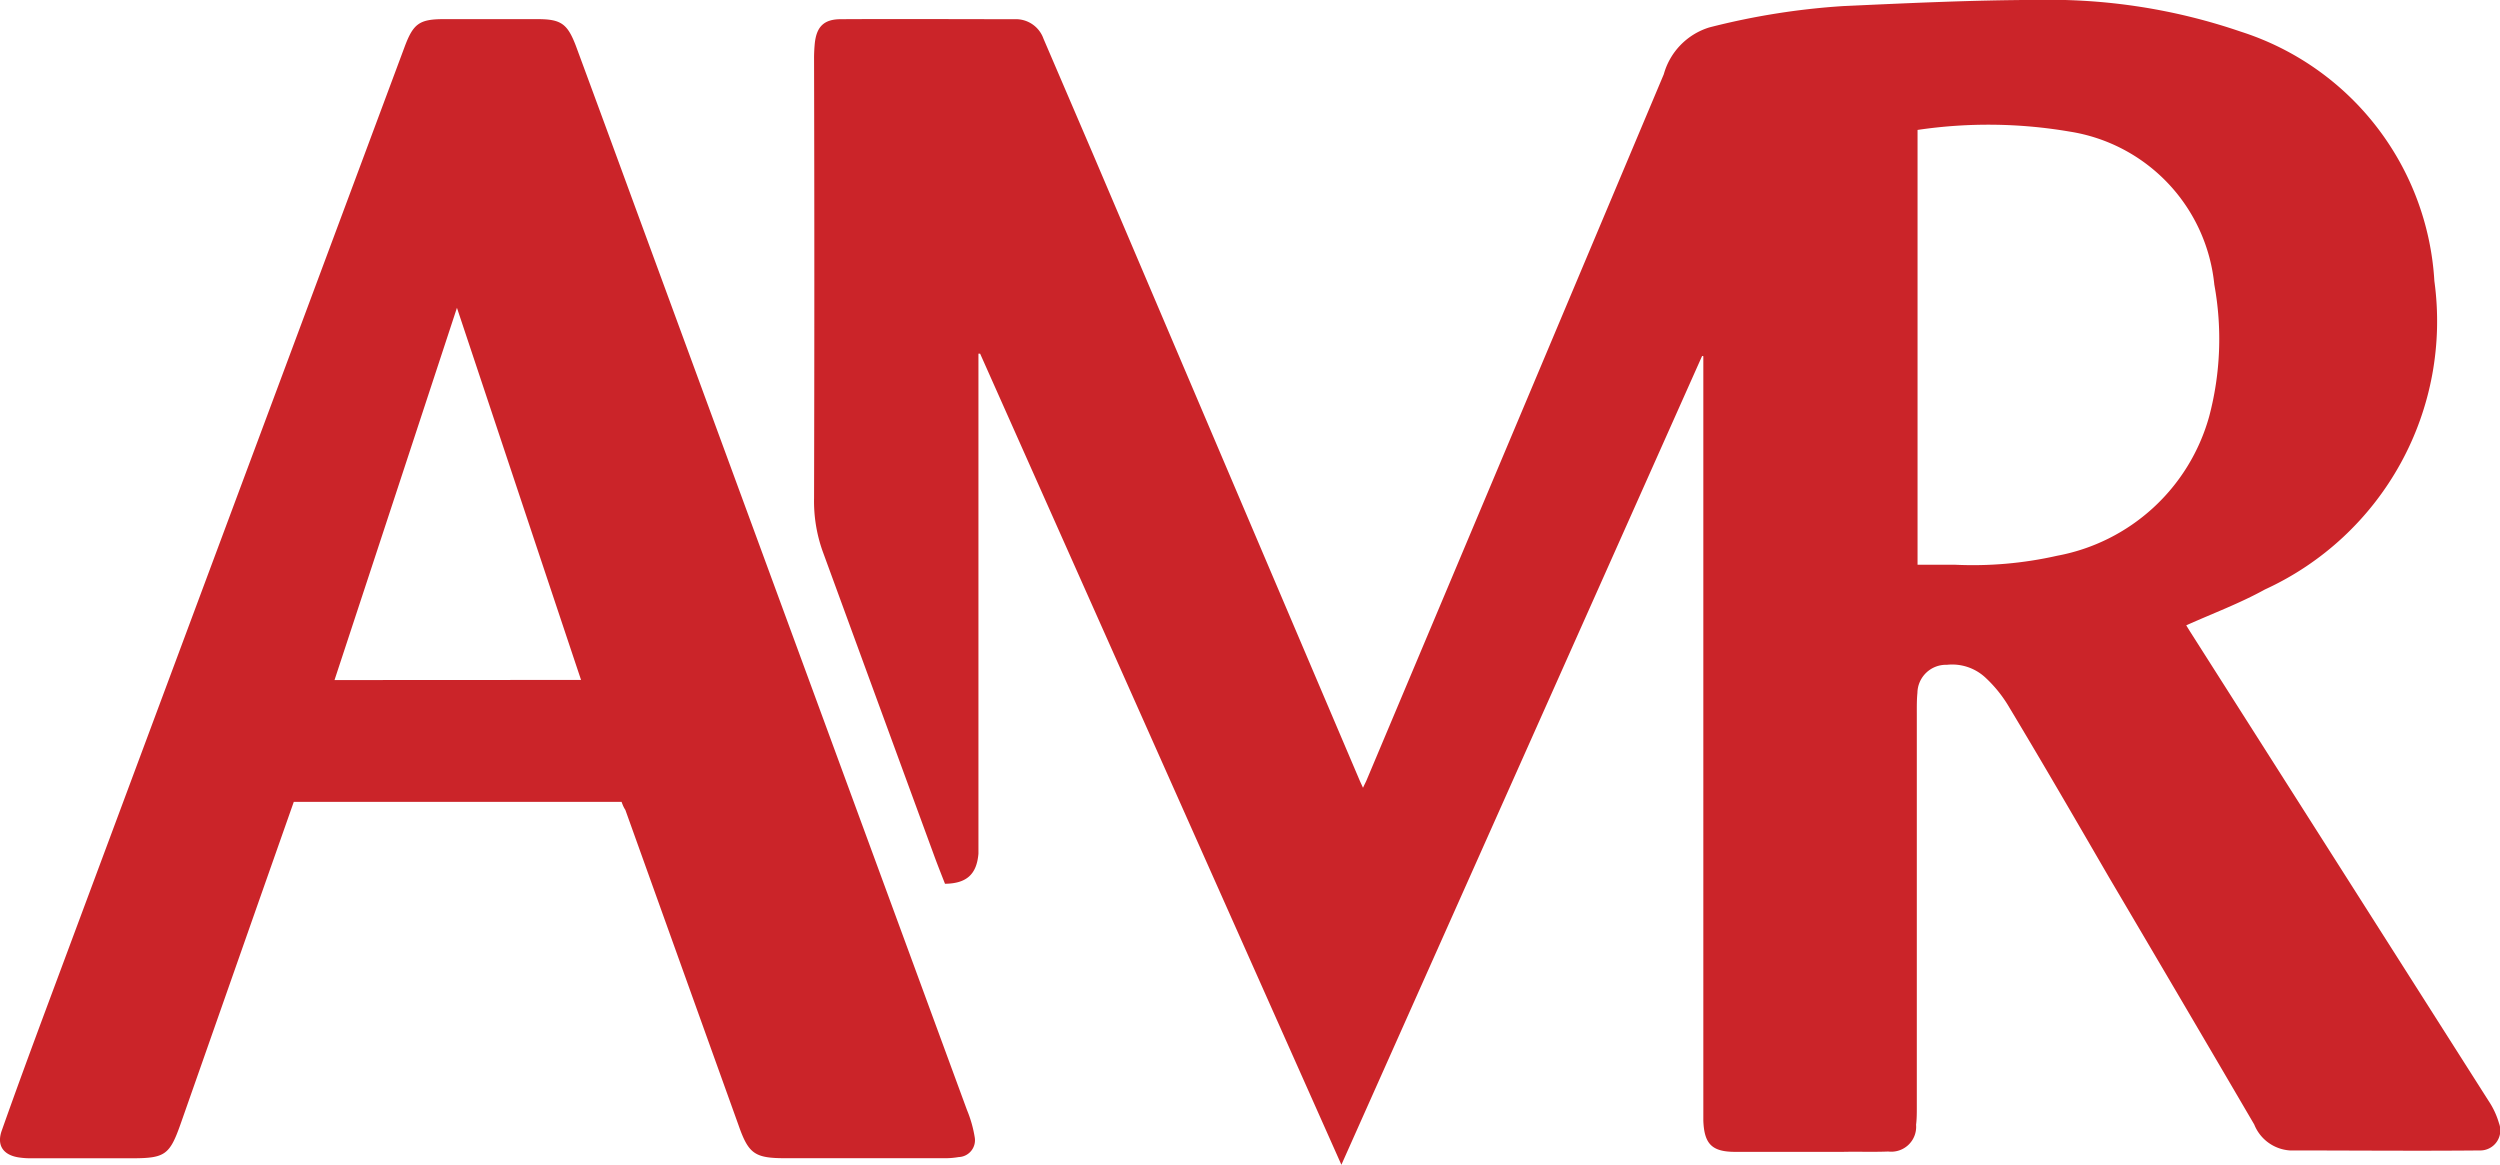
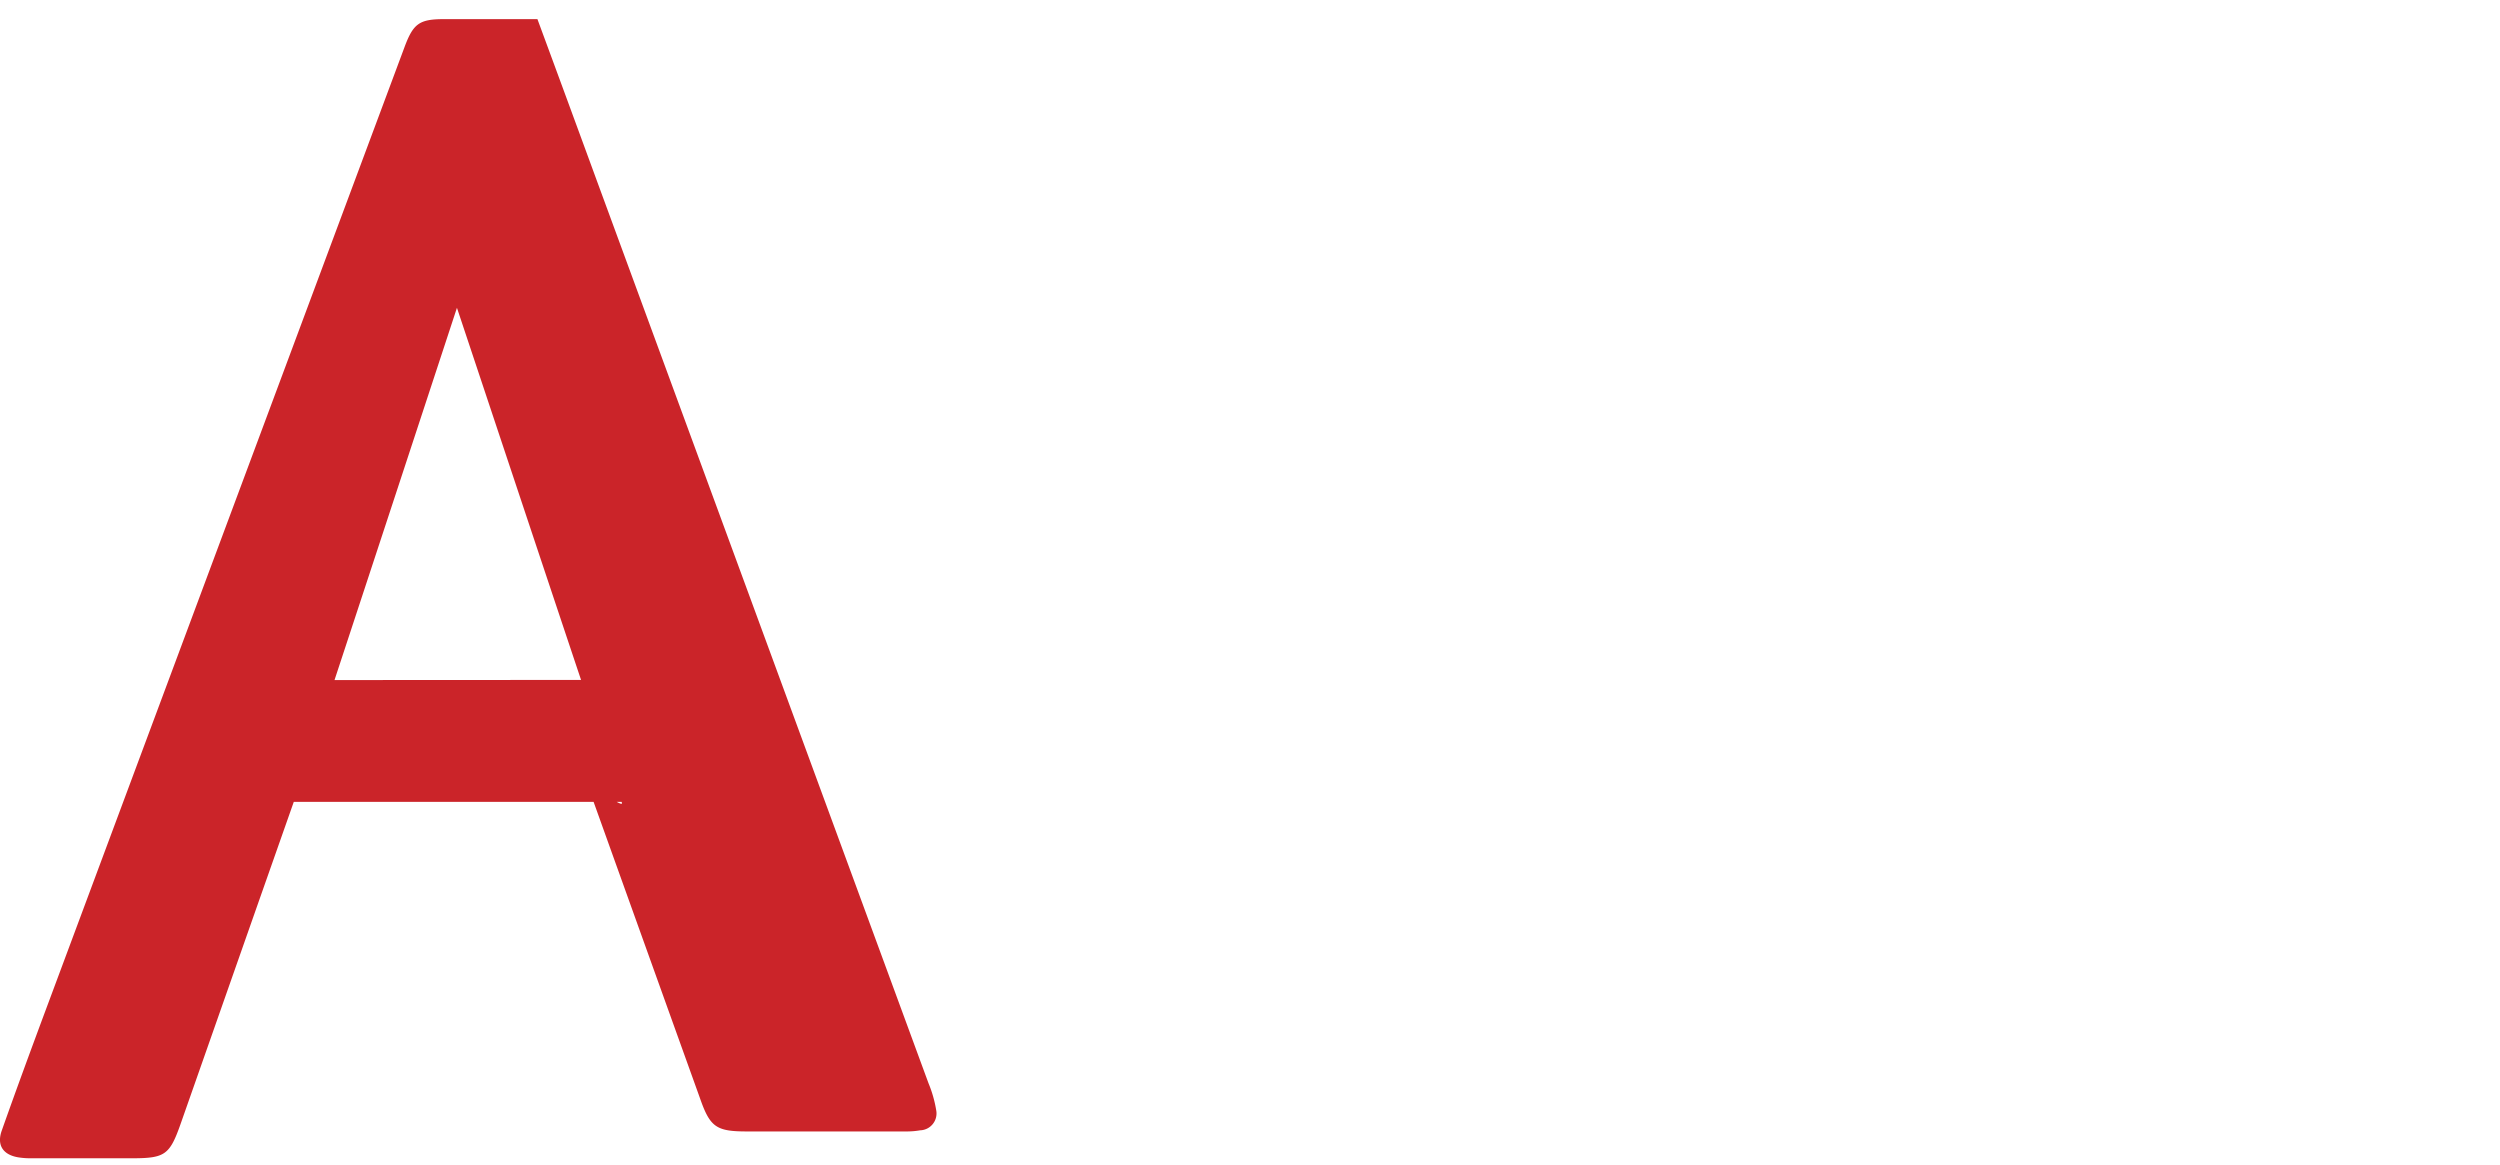
<svg xmlns="http://www.w3.org/2000/svg" width="37.368" height="17.41" viewBox="0 0 37.368 17.41">
  <g transform="translate(0)">
-     <path d="M268.406,5.32l-5.392,12.09-5.4-12.124-.025,0v7.246c0,.076,0,.152,0,.228-.026.309-.177.446-.5.45-.054-.139-.112-.283-.165-.429q-.835-2.276-1.668-4.553a2.234,2.234,0,0,1-.124-.783q.008-3.274,0-6.548a2.314,2.314,0,0,1,.011-.251c.027-.246.135-.358.386-.359.869-.005,1.738,0,2.607,0a.437.437,0,0,1,.425.291l.747,1.741,3.979,9.346c.013.031.028.061.05.11.02-.043.034-.071.048-.1L267.833,1.11a1.017,1.017,0,0,1,.68-.7,10.8,10.8,0,0,1,2-.319c.966-.044,1.933-.09,2.9-.092a8.826,8.826,0,0,1,3.044.474A4.17,4.17,0,0,1,279.351,4.2a4.411,4.411,0,0,1-2.533,4.611c-.374.207-.78.358-1.176.536l.053.086q2.232,3.508,4.463,7.017a1.216,1.216,0,0,1,.159.339.3.3,0,0,1-.29.407c-.945.009-1.89,0-2.835,0a.619.619,0,0,1-.534-.389q-1.085-1.854-2.174-3.7c-.5-.862-1-1.725-1.516-2.582a1.944,1.944,0,0,0-.331-.4.729.729,0,0,0-.572-.188.427.427,0,0,0-.441.42c-.01.1-.009.205-.009.308v5.885c0,.087,0,.175-.011.262a.372.372,0,0,1-.416.4c-.224.009-.45,0-.674.005H268.9c-.348,0-.463-.118-.476-.467V5.324Zm3.22-3.379v6.5c.191,0,.372,0,.554,0a5.707,5.707,0,0,0,1.532-.134,2.91,2.91,0,0,0,2.273-2.082,4.52,4.52,0,0,0,.077-1.97A2.573,2.573,0,0,0,273.9,1.967a7.22,7.22,0,0,0-2.274-.025Z" transform="translate(-242.964)" fill="#cb2429" />
-     <path d="M9.291,17.7h-4.9l-.519,1.475L2.7,22.512c-.164.466-.234.515-.729.515H.461a1.161,1.161,0,0,1-.182-.013c-.231-.036-.331-.18-.253-.4.212-.6.433-1.2.656-1.8q2.682-7.2,5.366-14.4c.13-.348.221-.414.59-.414H8.033c.353,0,.448.068.575.4q.447,1.21.89,2.42l4.955,13.484a1.825,1.825,0,0,1,.117.413.252.252,0,0,1-.241.292,1.176,1.176,0,0,1-.2.017h-2.39c-.457,0-.55-.064-.7-.493q-.847-2.357-1.692-4.714C9.323,17.784,9.307,17.745,9.291,17.7Zm-.606-1.823c-.619-1.851-1.231-3.69-1.855-5.562C6.214,12.19,5.609,14.03,5,15.879Z" transform="translate(0 -5.714)" fill="#cb2429" />
+     <path d="M9.291,17.7h-4.9l-.519,1.475L2.7,22.512c-.164.466-.234.515-.729.515H.461a1.161,1.161,0,0,1-.182-.013c-.231-.036-.331-.18-.253-.4.212-.6.433-1.2.656-1.8q2.682-7.2,5.366-14.4c.13-.348.221-.414.59-.414H8.033q.447,1.21.89,2.42l4.955,13.484a1.825,1.825,0,0,1,.117.413.252.252,0,0,1-.241.292,1.176,1.176,0,0,1-.2.017h-2.39c-.457,0-.55-.064-.7-.493q-.847-2.357-1.692-4.714C9.323,17.784,9.307,17.745,9.291,17.7Zm-.606-1.823c-.619-1.851-1.231-3.69-1.855-5.562C6.214,12.19,5.609,14.03,5,15.879Z" transform="translate(0 -5.714)" fill="#cb2429" />
  </g>
</svg>